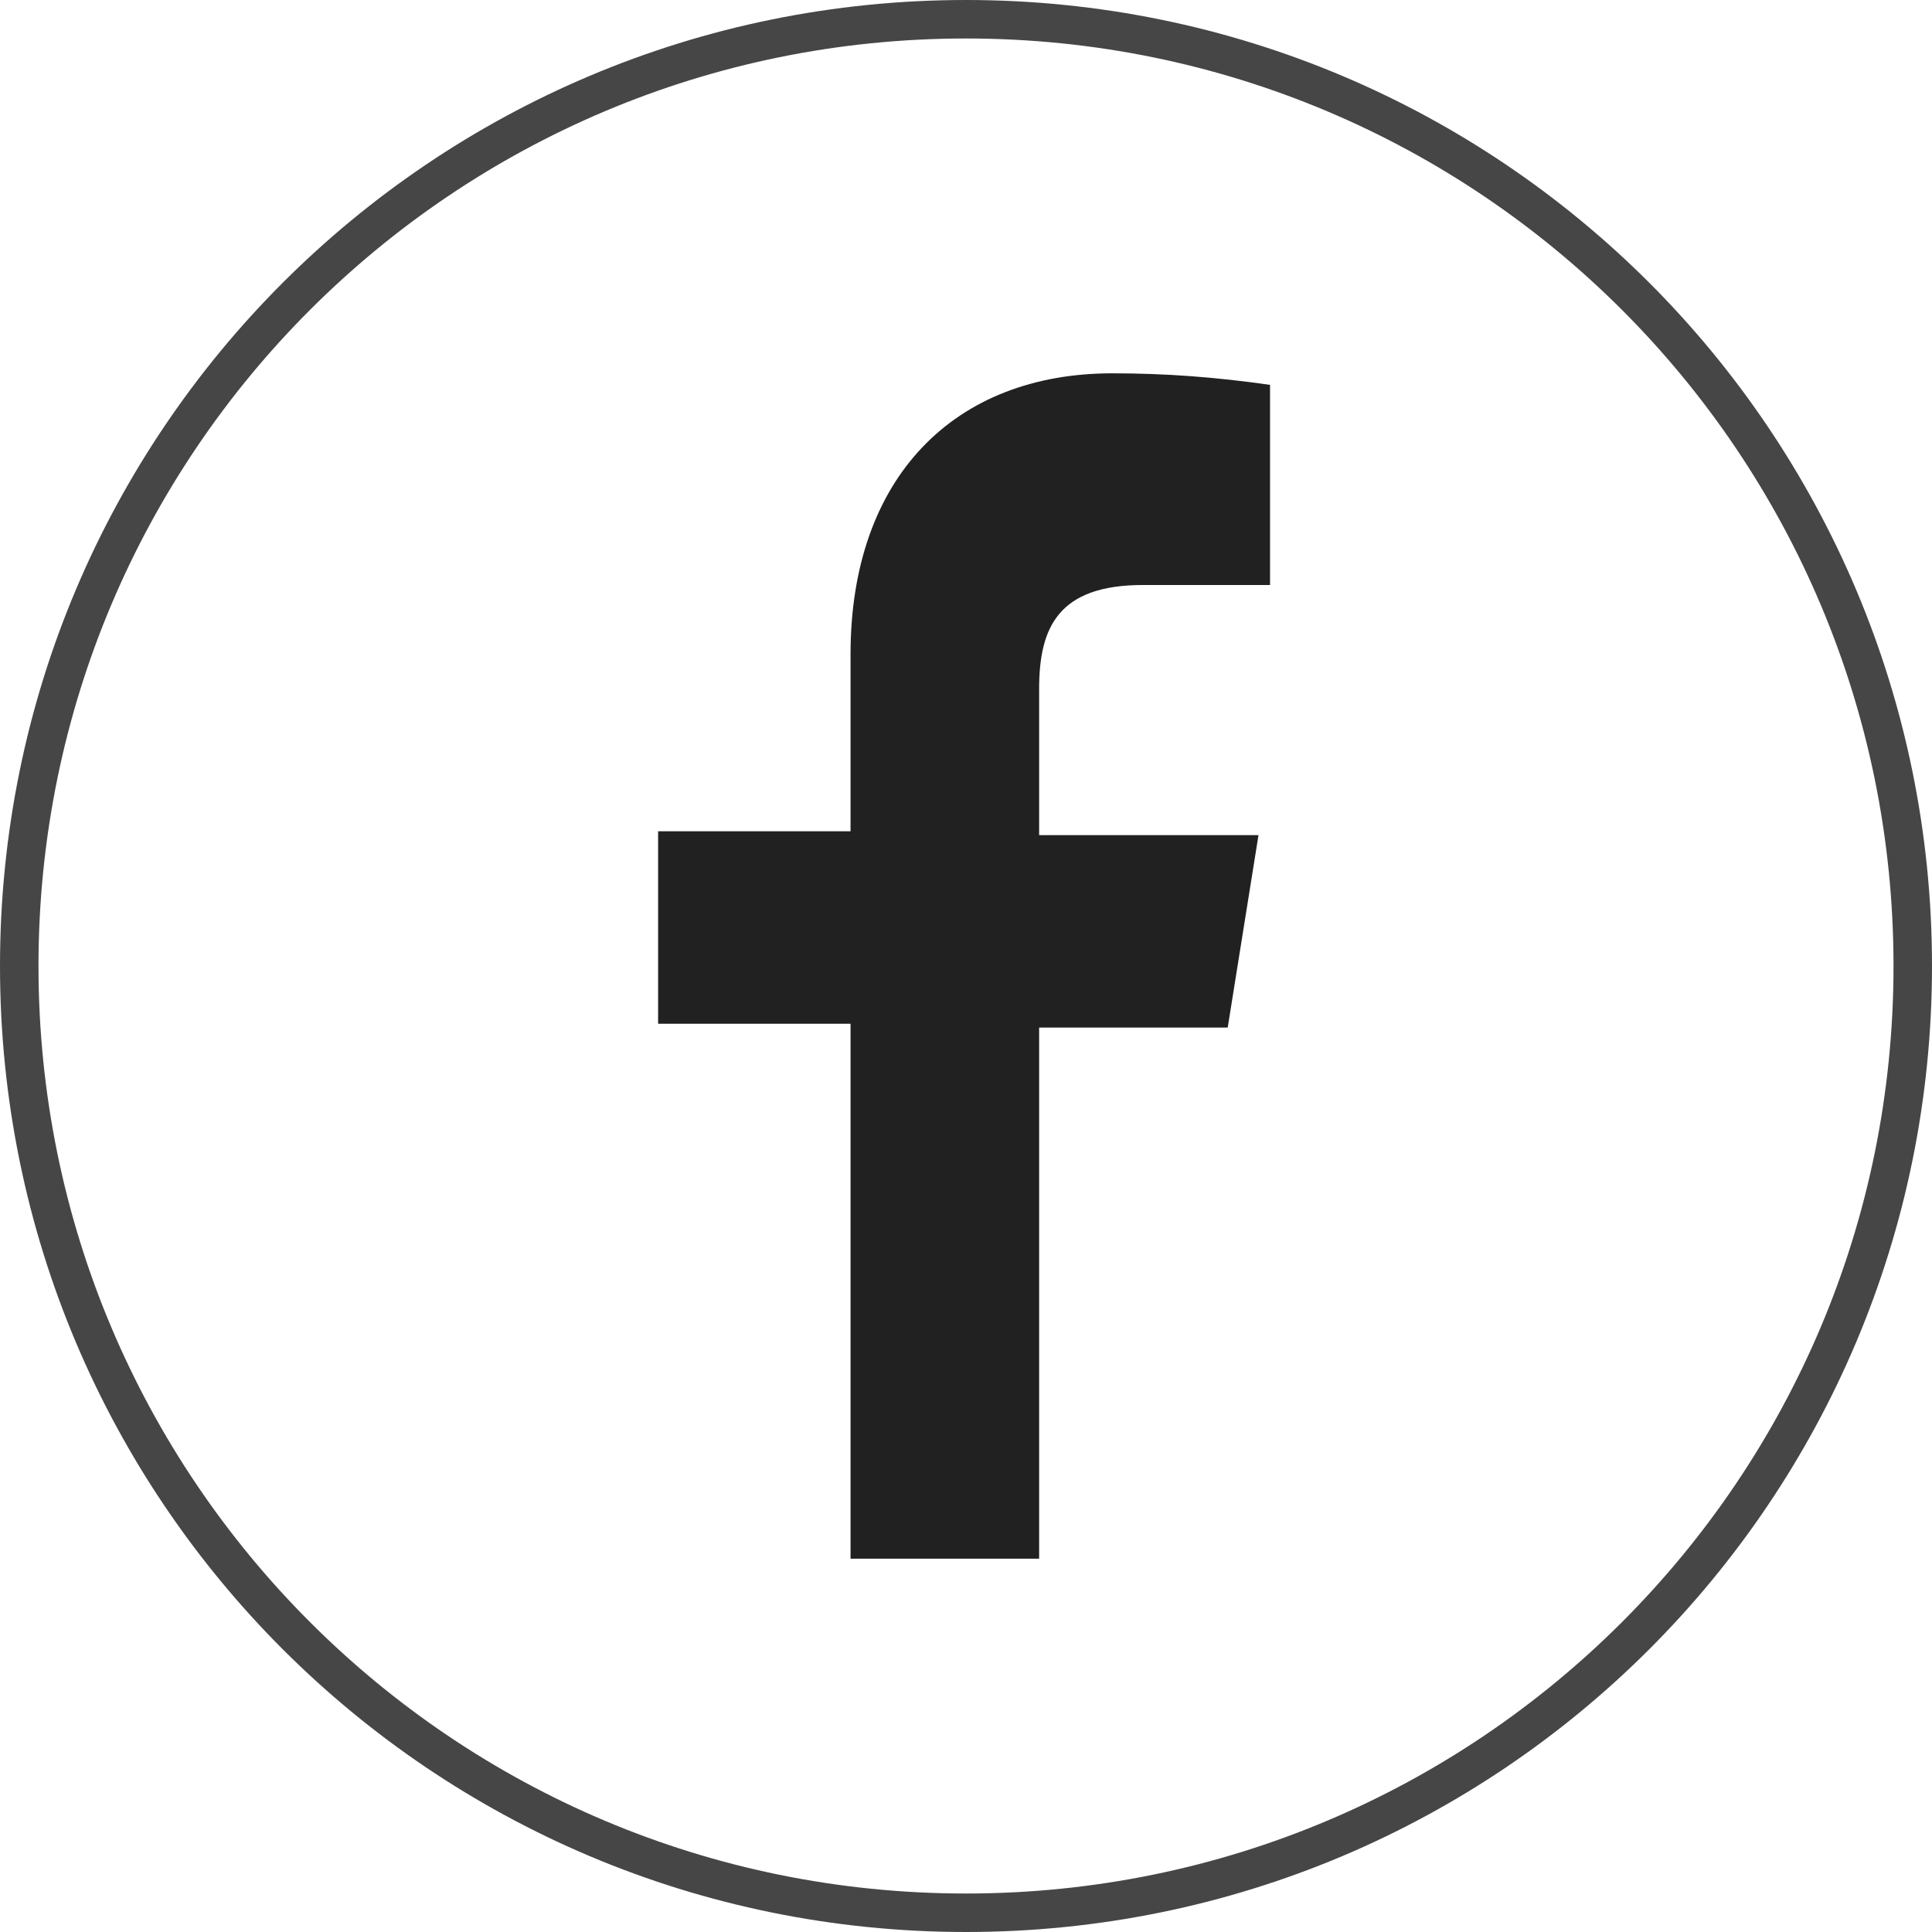
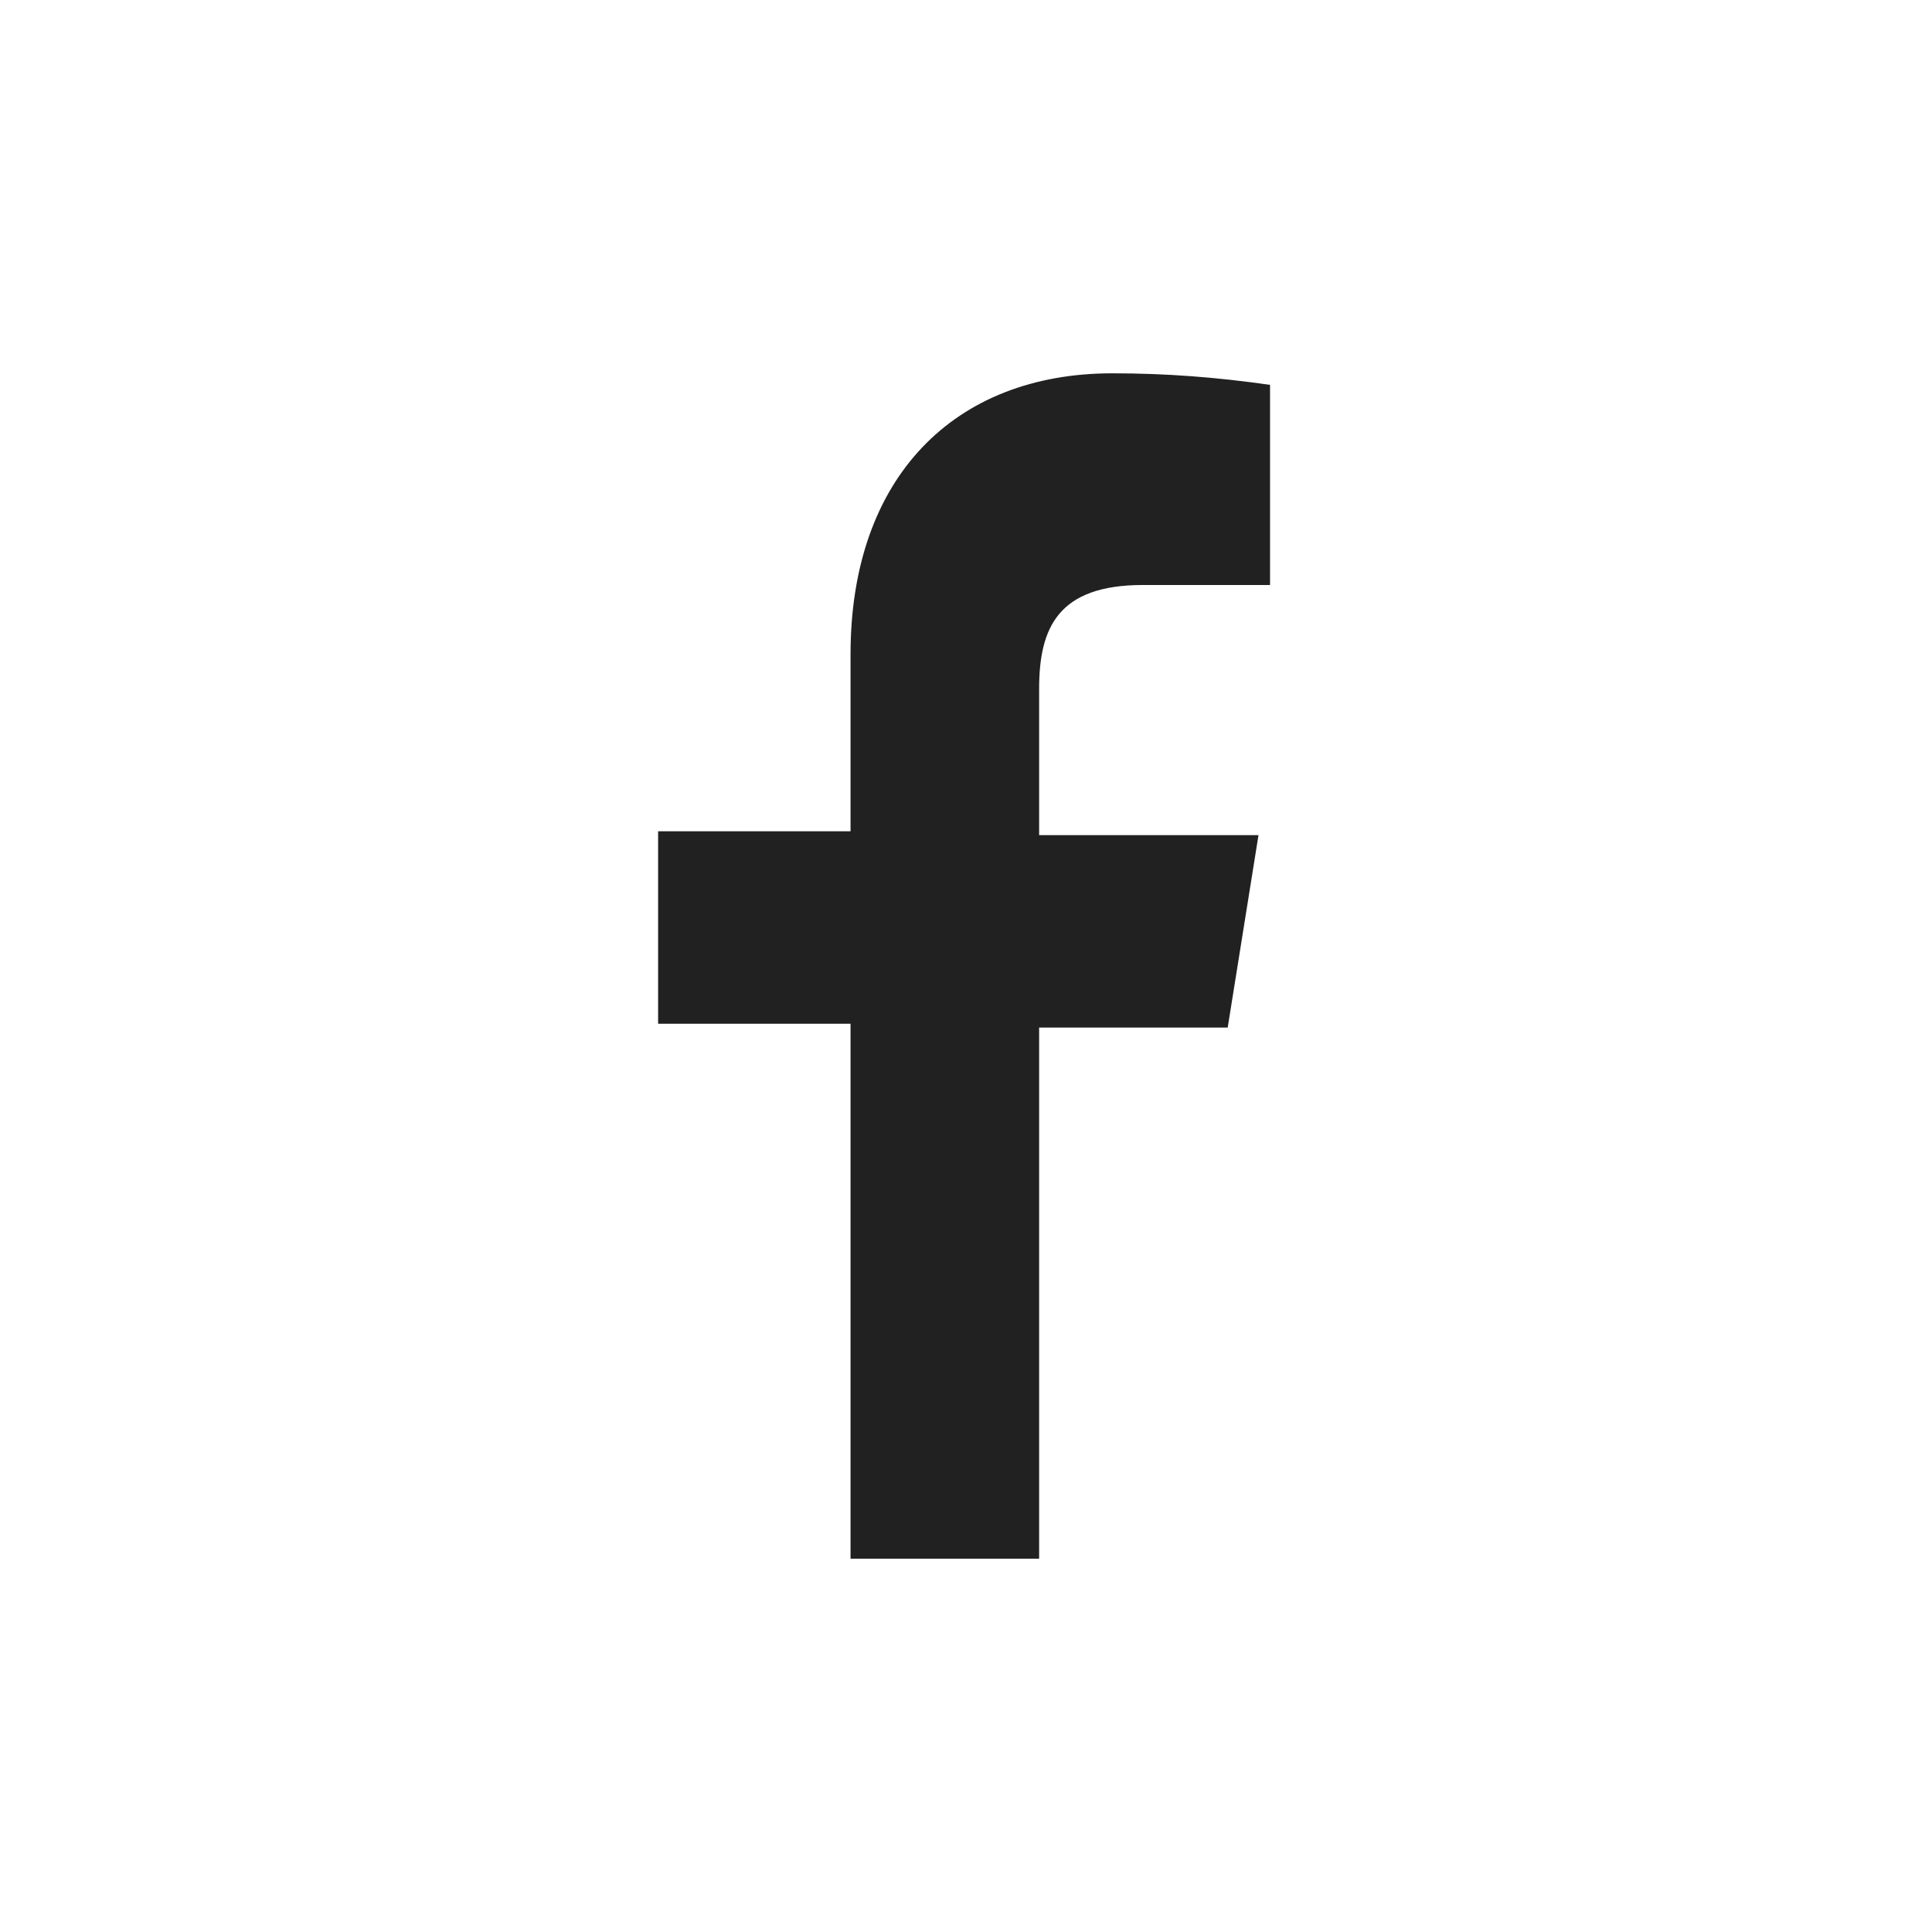
<svg xmlns="http://www.w3.org/2000/svg" version="1.1" id="Layer_1" x="0px" y="0px" viewBox="0 0 50.2 50.2" style="enable-background:new 0 0 50.2 50.2;" xml:space="preserve">
  <style type="text/css">
	.st0{fill:none;stroke:#464647;}
	.st1{fill:#212121;}
</style>
  <g id="Group_36" transform="translate(-878.411 -5124.275)">
    <g id="Group_33" transform="translate(878.911 5124.775)">
-       <path id="Path_14" class="st0" d="M24.6,0c13.6,0,24.6,11,24.6,24.6s-11,24.6-24.6,24.6S0,38.2,0,24.6c0,0,0,0,0,0    C0,11,11,0,24.6,0" />
      <path id="Path_15" class="st1" d="M21.6,40V26.1h-5v-5h5v-4.6c0-4.6,2.7-7.3,6.8-7.3c1.4,0,2.7,0.1,4.1,0.3v5.2h-3.3    c-2.2,0-2.7,1.1-2.7,2.7v3.8h5.7l-0.8,5h-4.9V40L21.6,40L21.6,40z" />
    </g>
  </g>
</svg>